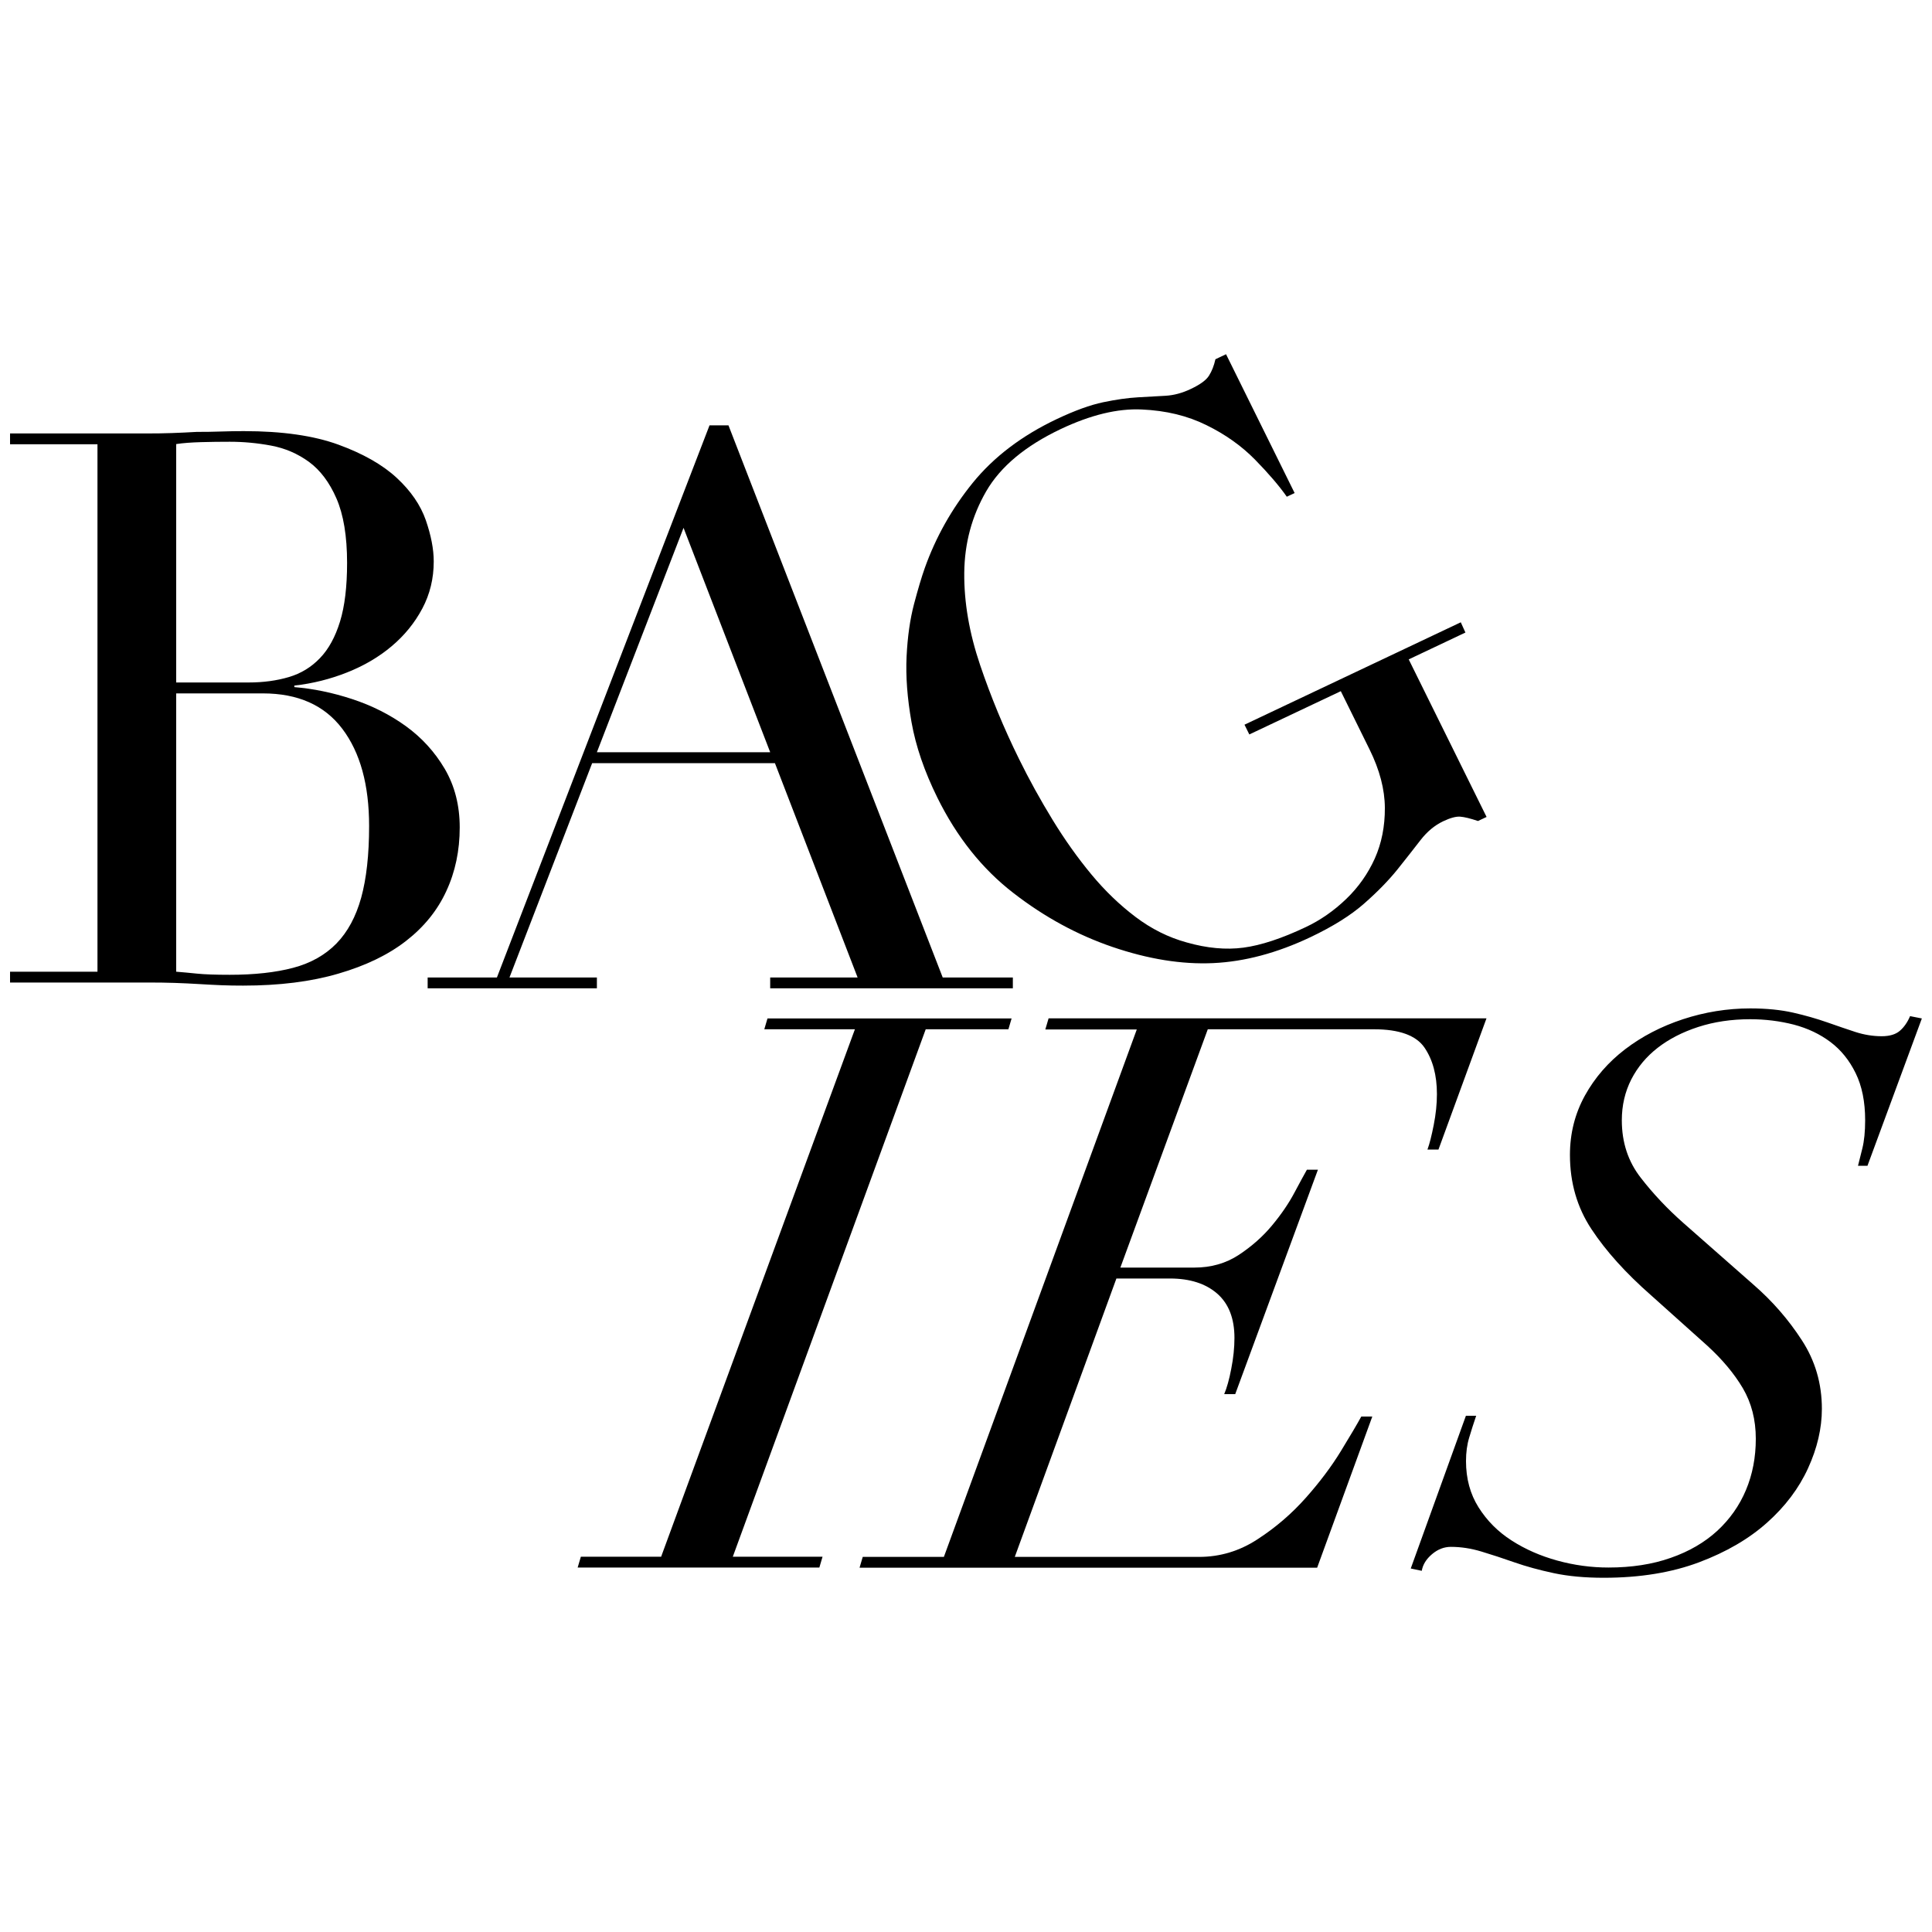
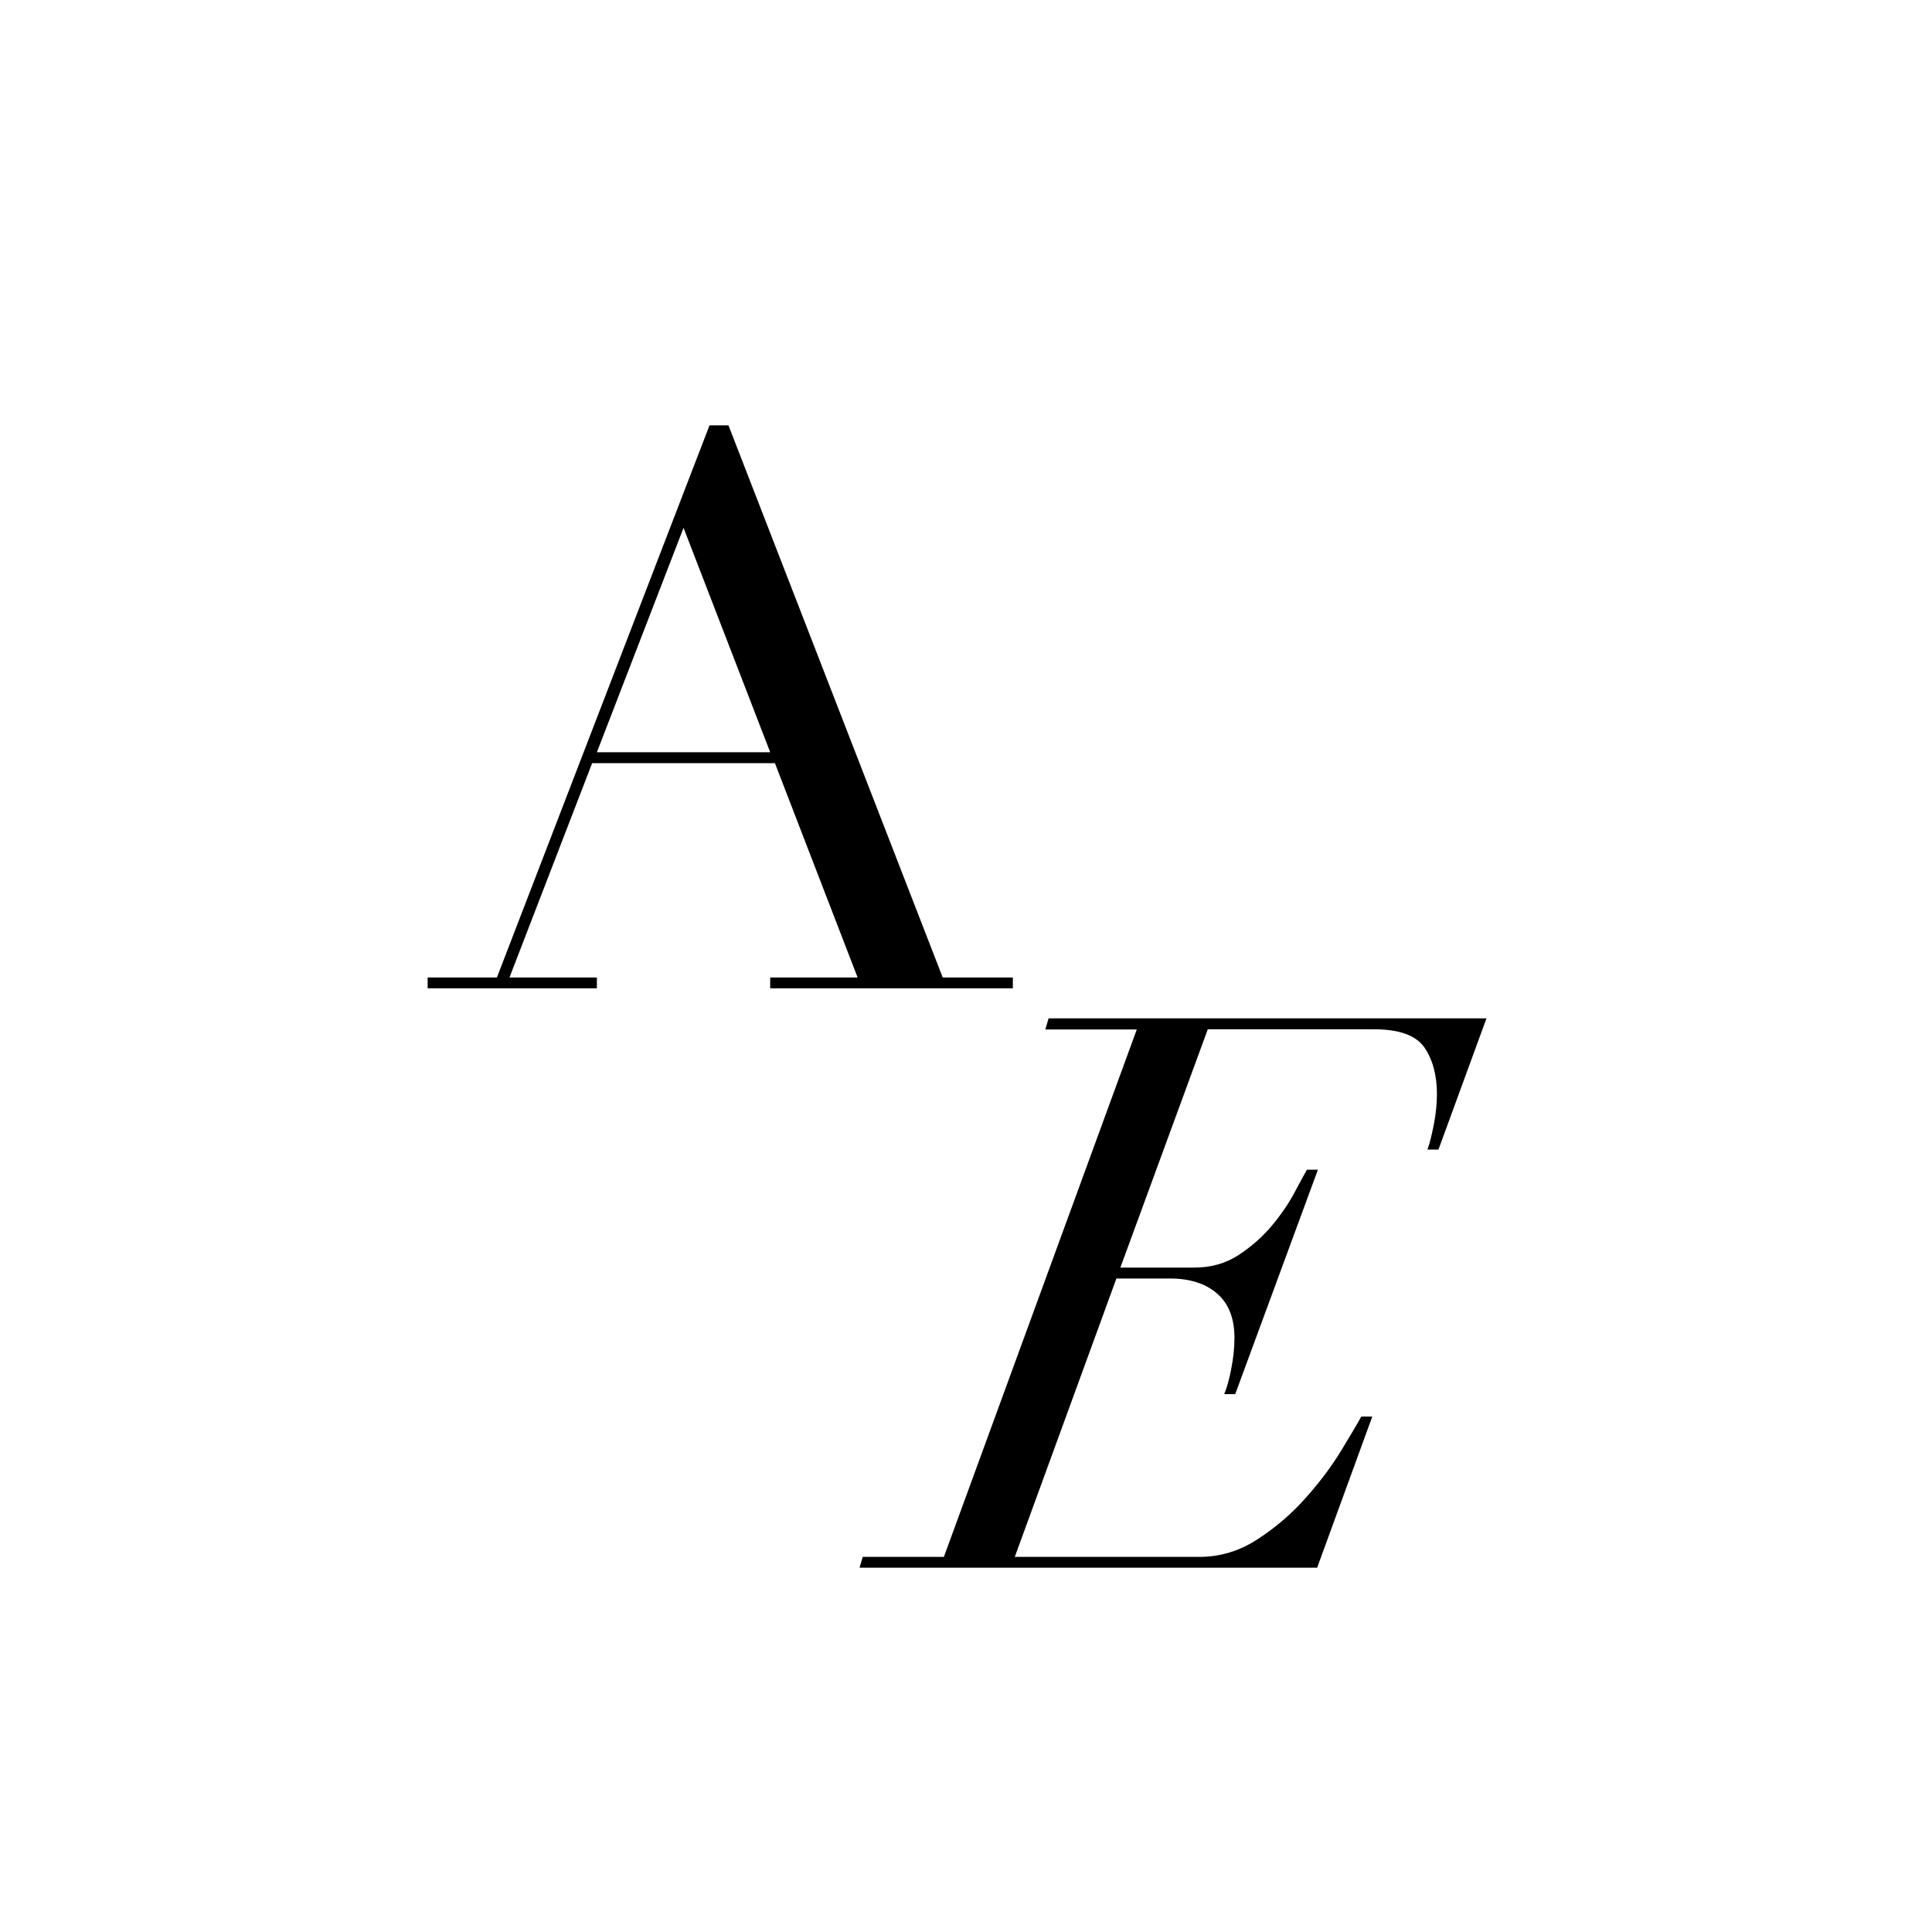
<svg xmlns="http://www.w3.org/2000/svg" xml:space="preserve" style="enable-background:new 0 0 200 200;" viewBox="0 0 200 200" y="0px" x="0px" id="Layer_1" version="1.1">
  <g>
-     <path d="M1.04,100.59h9.05v-54.6H1.04v-1.12H15.3c0.82,0,1.64-0.01,2.49-0.04c0.84-0.03,1.7-0.07,2.57-0.12   c0.87,0,1.71-0.01,2.53-0.04c0.82-0.03,1.6-0.04,2.36-0.04c3.97,0,7.23,0.47,9.78,1.4c2.55,0.93,4.57,2.08,6.03,3.43   c1.47,1.36,2.47,2.82,3.02,4.39c0.54,1.57,0.82,2.99,0.82,4.27c0,1.76-0.39,3.38-1.18,4.87c-0.79,1.49-1.85,2.79-3.18,3.91   c-1.33,1.12-2.87,2.02-4.61,2.71c-1.74,0.69-3.56,1.15-5.46,1.36v0.16c1.96,0.16,3.95,0.57,5.99,1.24c2.04,0.67,3.89,1.6,5.54,2.79   c1.66,1.2,3,2.67,4.04,4.43c1.03,1.76,1.55,3.78,1.55,6.07c0,2.39-0.46,4.59-1.39,6.59c-0.92,2-2.31,3.71-4.16,5.15   c-1.85,1.44-4.19,2.57-7.01,3.39c-2.83,0.83-6.11,1.24-9.86,1.24c-0.76,0-1.51-0.01-2.24-0.04c-0.73-0.03-1.51-0.07-2.32-0.12   c-0.82-0.05-1.66-0.09-2.53-0.12c-0.87-0.03-1.79-0.04-2.77-0.04H1.04V100.59z M18.24,70.65h7.5c1.52,0,2.91-0.19,4.16-0.56   c1.25-0.37,2.32-1.02,3.22-1.96c0.9-0.93,1.59-2.2,2.08-3.79c0.49-1.6,0.73-3.62,0.73-6.07c0-2.77-0.37-4.99-1.1-6.67   c-0.73-1.68-1.69-2.94-2.85-3.79c-1.17-0.85-2.47-1.41-3.91-1.68c-1.44-0.27-2.87-0.4-4.28-0.4c-0.98,0-1.97,0.01-2.98,0.04   c-1.01,0.03-1.86,0.09-2.57,0.2V70.65z M18.24,100.59c0.65,0.05,1.37,0.12,2.16,0.2c0.79,0.08,1.92,0.12,3.38,0.12   c2.55,0,4.74-0.24,6.56-0.72c1.82-0.48,3.31-1.32,4.48-2.51c1.17-1.2,2.02-2.78,2.57-4.75c0.54-1.97,0.82-4.44,0.82-7.42   c0-4.26-0.92-7.61-2.77-10.06c-1.85-2.45-4.59-3.67-8.23-3.67h-8.97V100.59z" />
    <path d="M44.27,101.19h7.17l22.01-57.16h1.96l22.18,57.16h7.26v1.12H79.73v-1.12h9.05l-8.56-22.19H61.3l-8.56,22.19h9.05v1.12   H44.27V101.19z M70.76,54.64l-8.97,23.23h17.94L70.76,54.64z" />
-     <path d="M151.7,65.48l-5.87,2.78l8.06,16.31L153,84.99c-0.8-0.27-1.42-0.42-1.85-0.45c-0.44-0.03-1.02,0.13-1.76,0.48   c-0.88,0.42-1.66,1.07-2.34,1.95c-0.68,0.88-1.48,1.9-2.39,3.04c-0.92,1.14-2.07,2.32-3.46,3.54c-1.39,1.22-3.24,2.37-5.53,3.46   c-3.48,1.65-6.84,2.54-10.08,2.69c-3.25,0.15-6.72-0.41-10.42-1.67c-3.63-1.24-7.06-3.1-10.28-5.6c-3.22-2.49-5.84-5.78-7.85-9.85   c-1.35-2.73-2.24-5.34-2.68-7.82c-0.44-2.48-0.61-4.75-0.51-6.81c0.1-2.06,0.36-3.86,0.77-5.42c0.41-1.55,0.78-2.79,1.11-3.72   c1.14-3.2,2.79-6.14,4.97-8.83c2.18-2.68,5.07-4.88,8.7-6.6c1.86-0.88,3.46-1.46,4.8-1.74c1.34-0.28,2.54-0.45,3.6-0.51   c1.06-0.06,2.01-0.11,2.86-0.16c0.85-0.05,1.72-0.28,2.6-0.7c0.98-0.46,1.61-0.92,1.9-1.39c0.29-0.46,0.51-1.02,0.66-1.69l1.1-0.52   l7.1,14.37l-0.81,0.38c-0.81-1.15-1.91-2.43-3.3-3.85c-1.39-1.41-3.06-2.6-5.02-3.56c-1.96-0.97-4.18-1.51-6.69-1.62   c-2.5-0.12-5.29,0.56-8.38,2.02c-3.67,1.74-6.25,3.89-7.73,6.45c-1.48,2.56-2.24,5.37-2.27,8.43c-0.03,3.06,0.52,6.24,1.64,9.55   c1.12,3.31,2.46,6.55,4.02,9.71c1.06,2.16,2.23,4.27,3.49,6.33c1.26,2.06,2.6,3.94,4.01,5.64c1.41,1.7,2.93,3.16,4.57,4.4   c1.64,1.24,3.4,2.12,5.29,2.64c2.11,0.6,4.07,0.78,5.88,0.54c1.81-0.24,3.97-0.95,6.46-2.13c1.52-0.72,2.91-1.69,4.18-2.91   c1.27-1.22,2.25-2.62,2.96-4.19c0.7-1.57,1.05-3.32,1.04-5.24c-0.01-1.92-0.54-3.93-1.58-6.04l-2.98-6.04l-9.47,4.48l-0.5-1.01   l22.39-10.6L151.7,65.48z" />
    <g>
-       <path d="M68.44,161.15l20.06-54.6h-9.38l0.33-1.12h25.27l-0.33,1.12h-8.56l-19.97,54.6h9.29l-0.33,1.12H59.8l0.33-1.12H68.44z" />
      <path d="M108.22,106.54l0.33-1.12h45.33L148.91,119h-1.14c0.22-0.59,0.43-1.44,0.65-2.55c0.22-1.12,0.33-2.18,0.33-3.19    c0-1.97-0.44-3.58-1.3-4.83c-0.87-1.25-2.61-1.88-5.22-1.88h-17.2l-9.05,24.67h7.66c1.74,0,3.27-0.44,4.61-1.32    c1.33-0.88,2.47-1.89,3.42-3.03c0.95-1.14,1.73-2.28,2.32-3.39c0.6-1.12,1.03-1.92,1.3-2.39h1.14l-8.56,23.23h-1.14    c0.27-0.64,0.52-1.52,0.73-2.63c0.22-1.12,0.33-2.18,0.33-3.19c0-2.02-0.6-3.55-1.79-4.59c-1.2-1.04-2.83-1.56-4.89-1.56h-5.54    l-10.52,28.82h19.08c2.17,0,4.2-0.61,6.07-1.84c1.88-1.22,3.53-2.65,4.97-4.27c1.44-1.62,2.65-3.23,3.63-4.83    c0.98-1.6,1.68-2.79,2.12-3.59h1.14l-5.71,15.65H88.98l0.33-1.12h8.4l19.97-54.6H108.22z" />
-       <path d="M152.82,146.54c-0.27,0.8-0.52,1.56-0.73,2.28c-0.22,0.72-0.33,1.53-0.33,2.43c0,1.81,0.43,3.41,1.3,4.79    c0.87,1.38,2.01,2.53,3.42,3.43c1.41,0.91,2.99,1.6,4.73,2.08c1.74,0.48,3.51,0.72,5.3,0.72c2.39,0,4.54-0.33,6.44-1    c1.9-0.66,3.51-1.6,4.81-2.79c1.3-1.2,2.3-2.61,2.98-4.23c0.68-1.62,1.02-3.39,1.02-5.31c0-1.97-0.45-3.71-1.34-5.23    c-0.9-1.52-2.13-2.99-3.71-4.43l-5.79-5.19c-2.61-2.29-4.66-4.56-6.16-6.83c-1.5-2.26-2.24-4.83-2.24-7.7    c0-2.24,0.52-4.28,1.55-6.15c1.03-1.86,2.42-3.46,4.16-4.79c1.74-1.33,3.74-2.37,5.99-3.11c2.25-0.74,4.58-1.12,6.97-1.12    c1.68,0,3.17,0.15,4.44,0.44c1.28,0.29,2.45,0.63,3.51,1c1.06,0.37,2.04,0.71,2.93,1c0.9,0.29,1.81,0.44,2.73,0.44    c0.81,0,1.44-0.19,1.87-0.56c0.43-0.37,0.79-0.88,1.06-1.52l1.22,0.24l-5.63,15.25h-0.98c0.11-0.43,0.26-1.02,0.45-1.8    c0.19-0.77,0.29-1.74,0.29-2.91c0-1.92-0.33-3.54-0.98-4.87c-0.65-1.33-1.52-2.41-2.61-3.23c-1.09-0.82-2.35-1.42-3.79-1.8    c-1.44-0.37-2.95-0.56-4.52-0.56c-1.96,0-3.75,0.27-5.38,0.8c-1.63,0.53-3.03,1.25-4.2,2.16c-1.17,0.91-2.08,2-2.73,3.27    c-0.65,1.28-0.98,2.69-0.98,4.23c0,2.29,0.65,4.27,1.96,5.95c1.3,1.68,2.77,3.23,4.4,4.67l7.26,6.39c1.96,1.7,3.63,3.62,5.01,5.75    c1.39,2.13,2.08,4.5,2.08,7.11c0,2.02-0.48,4.07-1.43,6.15c-0.95,2.08-2.36,3.95-4.24,5.63c-1.88,1.68-4.23,3.05-7.05,4.11    c-2.83,1.06-6.11,1.6-9.86,1.6c-1.96,0-3.68-0.16-5.18-0.48c-1.5-0.32-2.85-0.69-4.08-1.12c-1.22-0.43-2.36-0.8-3.42-1.12    c-1.06-0.32-2.11-0.48-3.14-0.48c-0.71,0-1.36,0.25-1.96,0.76c-0.6,0.51-0.95,1.08-1.06,1.72l-1.14-0.24l5.71-15.81H152.82z" />
    </g>
  </g>
</svg>